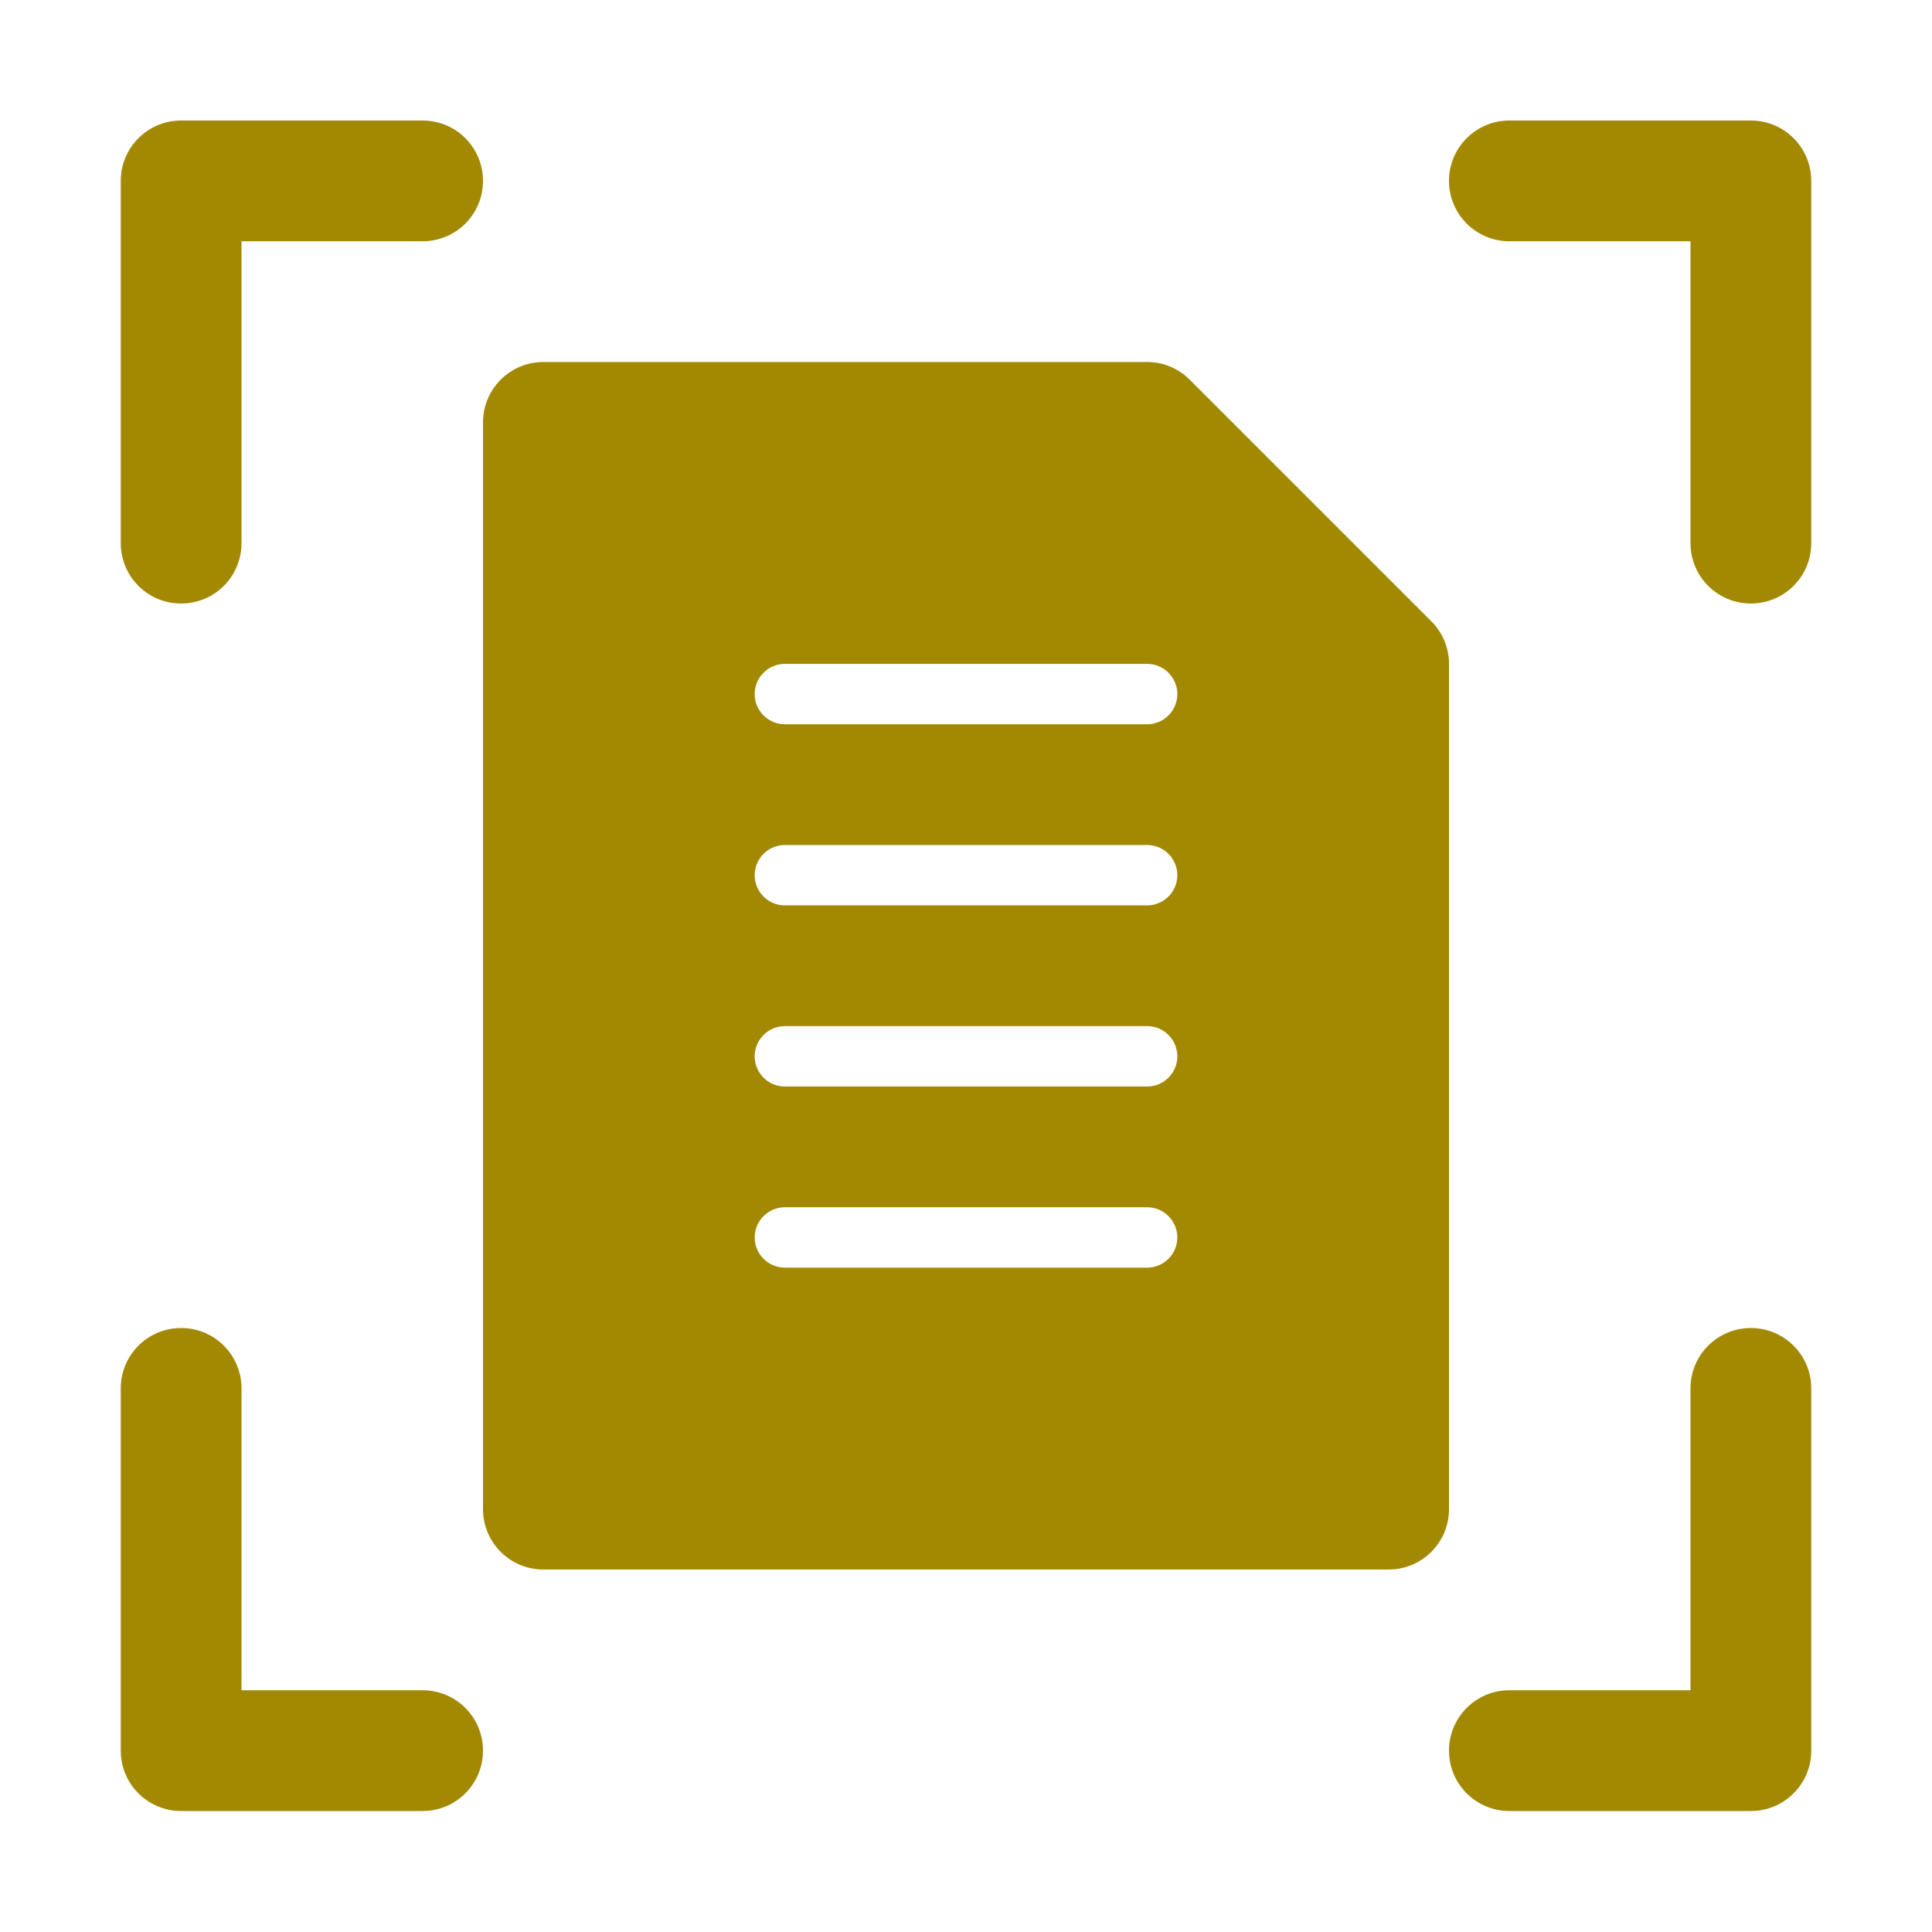
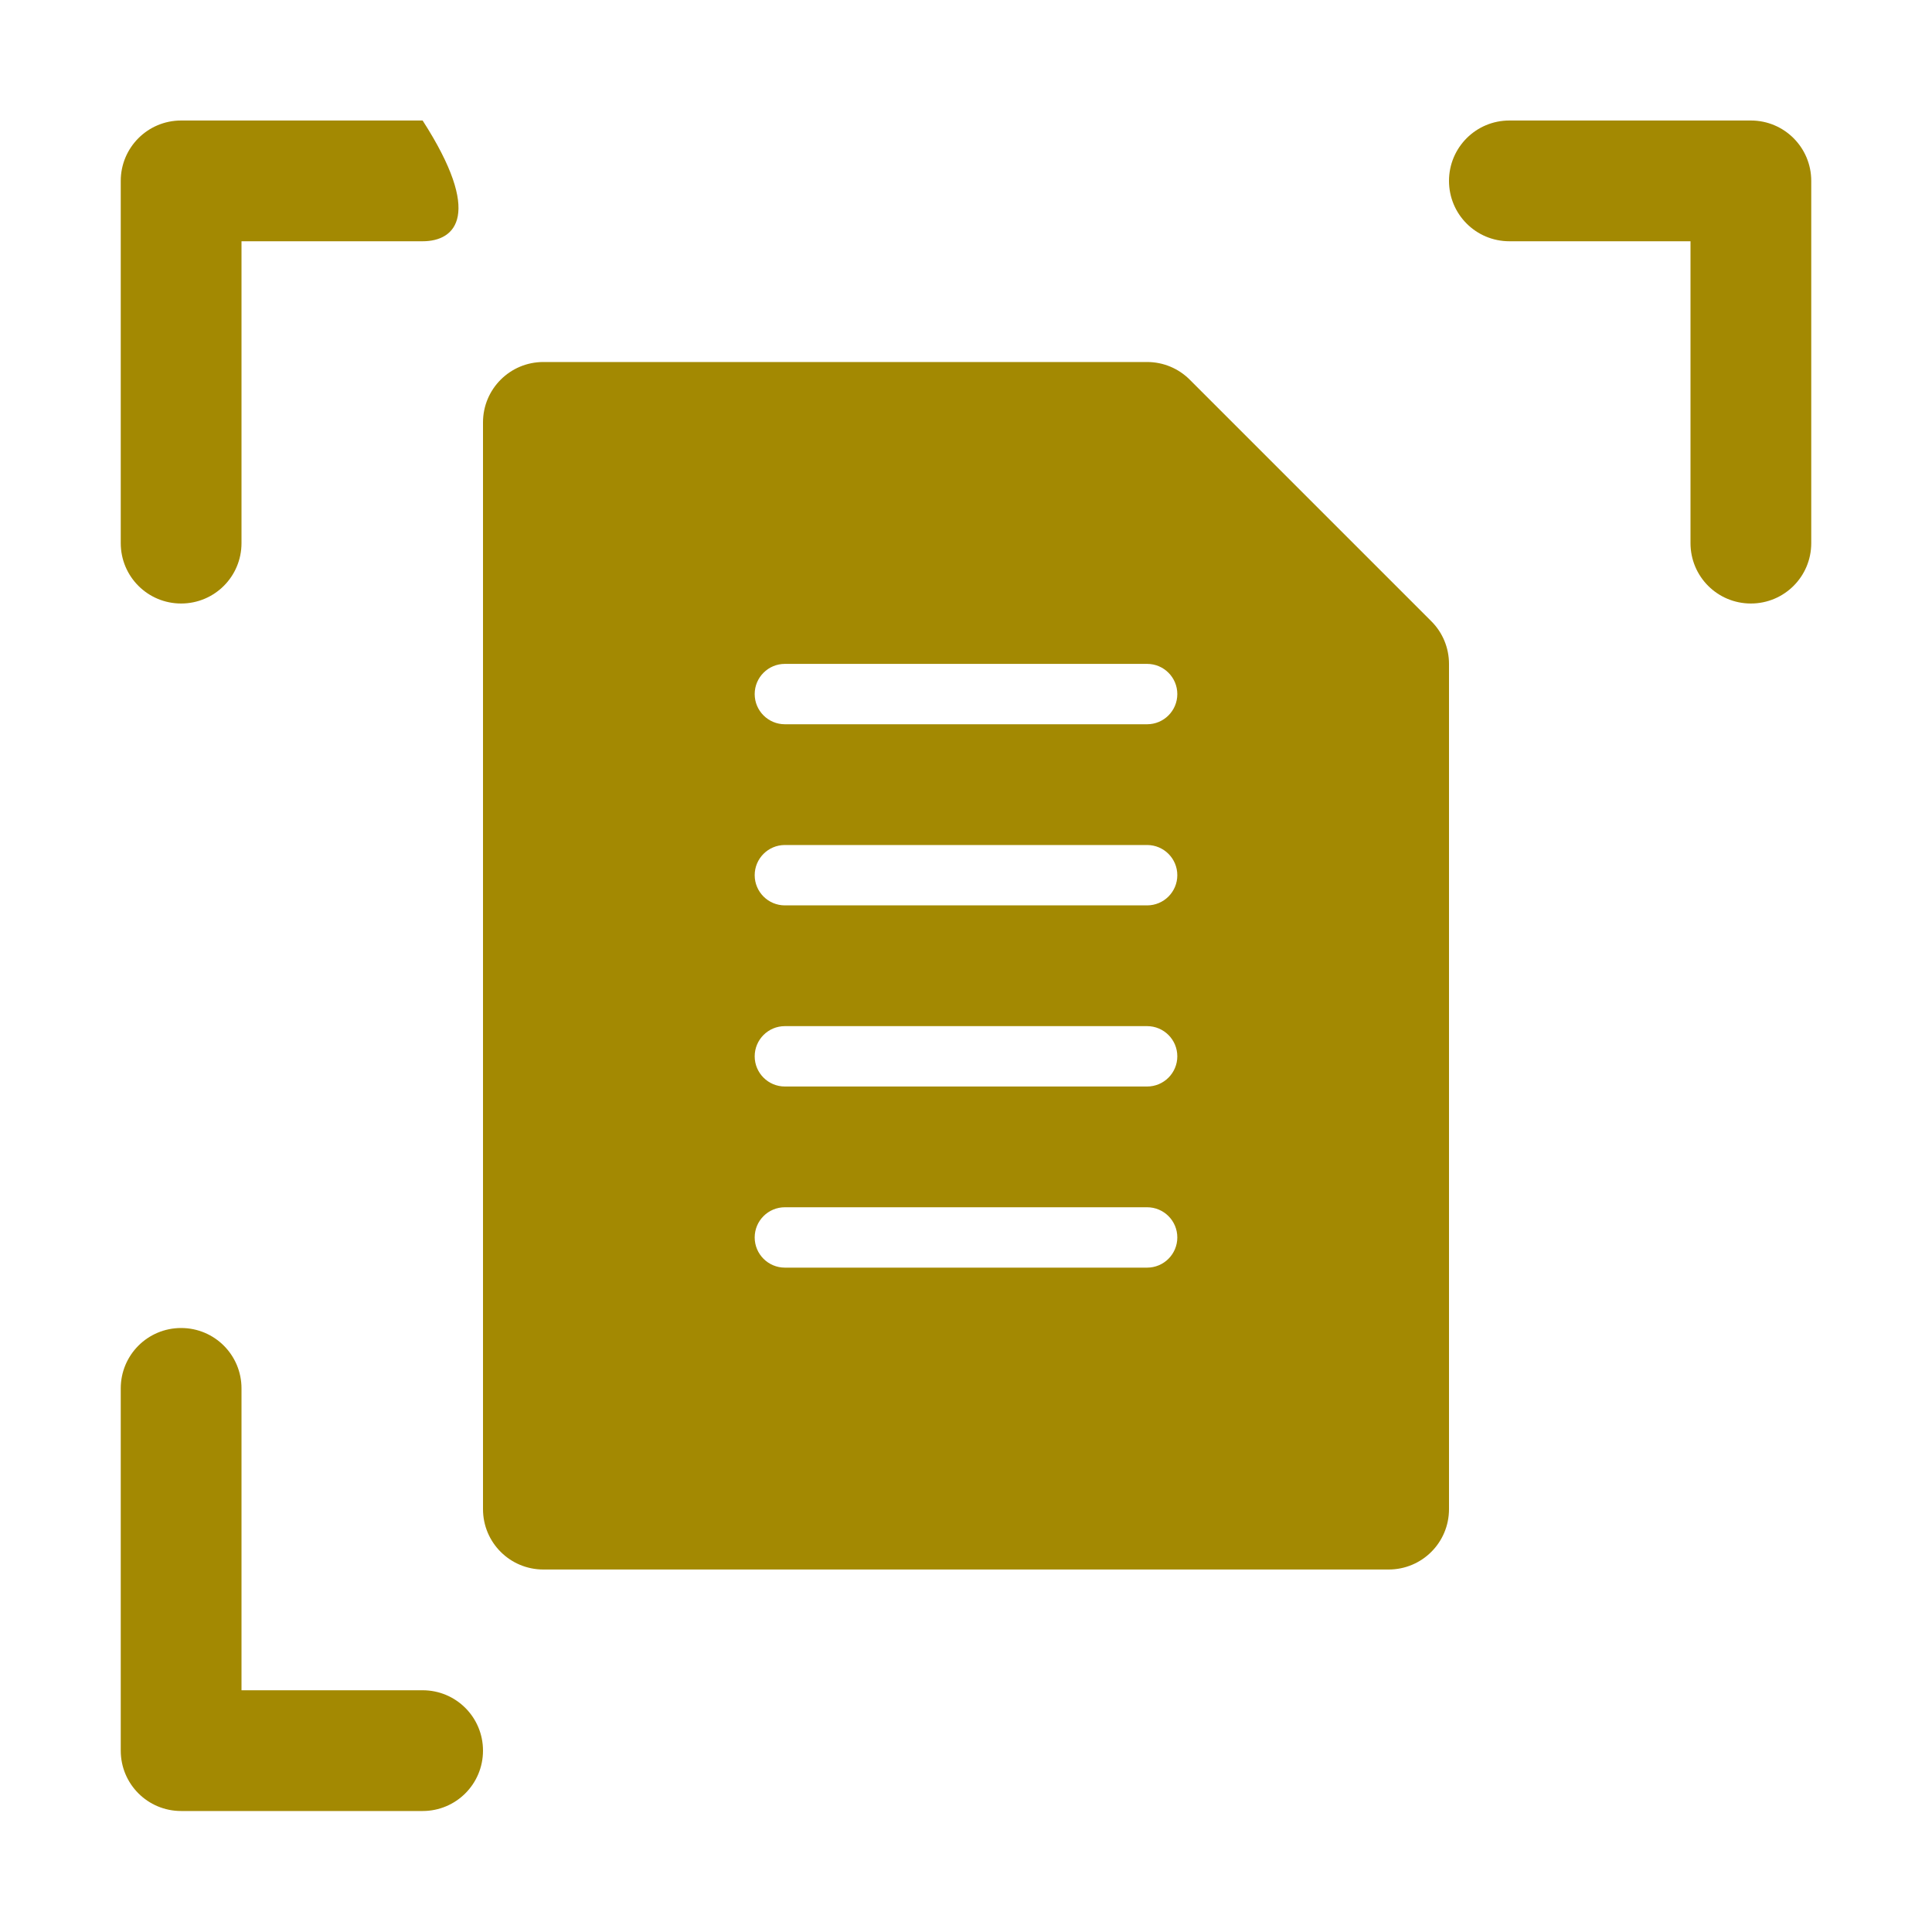
<svg xmlns="http://www.w3.org/2000/svg" width="24" height="24" viewBox="0 0 24 24" fill="none">
-   <path d="M2.25 7.497C1.835 7.497 1.5 7.162 1.5 6.747V2.247C1.5 1.833 1.835 1.497 2.25 1.497H5.25C5.665 1.497 6 1.833 6 2.247C6 2.662 5.665 2.997 5.25 2.997H3V6.747C3 7.162 2.665 7.497 2.25 7.497Z" fill="#A38902" />
+   <path d="M2.25 7.497C1.835 7.497 1.5 7.162 1.5 6.747V2.247C1.5 1.833 1.835 1.497 2.25 1.497H5.25C6 2.662 5.665 2.997 5.25 2.997H3V6.747C3 7.162 2.665 7.497 2.25 7.497Z" fill="#A38902" />
  <path d="M21.75 7.497C21.335 7.497 21 7.162 21 6.747V2.997H18.75C18.335 2.997 18 2.662 18 2.247C18 1.833 18.335 1.497 18.75 1.497H21.75C22.165 1.497 22.5 1.833 22.5 2.247V6.747C22.5 7.162 22.165 7.497 21.75 7.497Z" fill="#A38902" />
  <path d="M5.25 22.497H2.25C1.835 22.497 1.5 22.162 1.5 21.747V17.247C1.5 16.832 1.835 16.497 2.25 16.497C2.665 16.497 3 16.832 3 17.247V20.997H5.25C5.665 20.997 6 21.332 6 21.747C6 22.162 5.665 22.497 5.25 22.497Z" fill="#A38902" />
-   <path d="M21.75 22.497H18.75C18.335 22.497 18 22.162 18 21.747C18 21.332 18.335 20.997 18.75 20.997H21V17.247C21 16.832 21.335 16.497 21.75 16.497C22.165 16.497 22.5 16.832 22.5 17.247V21.747C22.5 22.162 22.165 22.497 21.75 22.497Z" fill="#A38902" />
  <path d="M17.78 7.717L14.78 4.717C14.64 4.576 14.449 4.497 14.25 4.497H6.75C6.335 4.497 6 4.833 6 5.247V18.747C6 19.162 6.335 19.497 6.75 19.497H17.25C17.665 19.497 18 19.162 18 18.747V8.247C18 8.048 17.921 7.857 17.78 7.717ZM14.25 15.747H9.75C9.543 15.747 9.375 15.579 9.375 15.372C9.375 15.165 9.543 14.997 9.75 14.997H14.25C14.457 14.997 14.625 15.165 14.625 15.372C14.625 15.579 14.457 15.747 14.25 15.747ZM14.25 13.497H9.75C9.543 13.497 9.375 13.329 9.375 13.122C9.375 12.915 9.543 12.747 9.75 12.747H14.25C14.457 12.747 14.625 12.915 14.625 13.122C14.625 13.329 14.457 13.497 14.25 13.497ZM14.25 11.247H9.75C9.543 11.247 9.375 11.079 9.375 10.872C9.375 10.665 9.543 10.497 9.75 10.497H14.25C14.457 10.497 14.625 10.665 14.625 10.872C14.625 11.079 14.457 11.247 14.25 11.247ZM14.25 8.997H9.75C9.543 8.997 9.375 8.829 9.375 8.622C9.375 8.415 9.543 8.247 9.75 8.247H14.25C14.457 8.247 14.625 8.415 14.625 8.622C14.625 8.829 14.457 8.997 14.25 8.997Z" fill="#A38902" />
</svg>